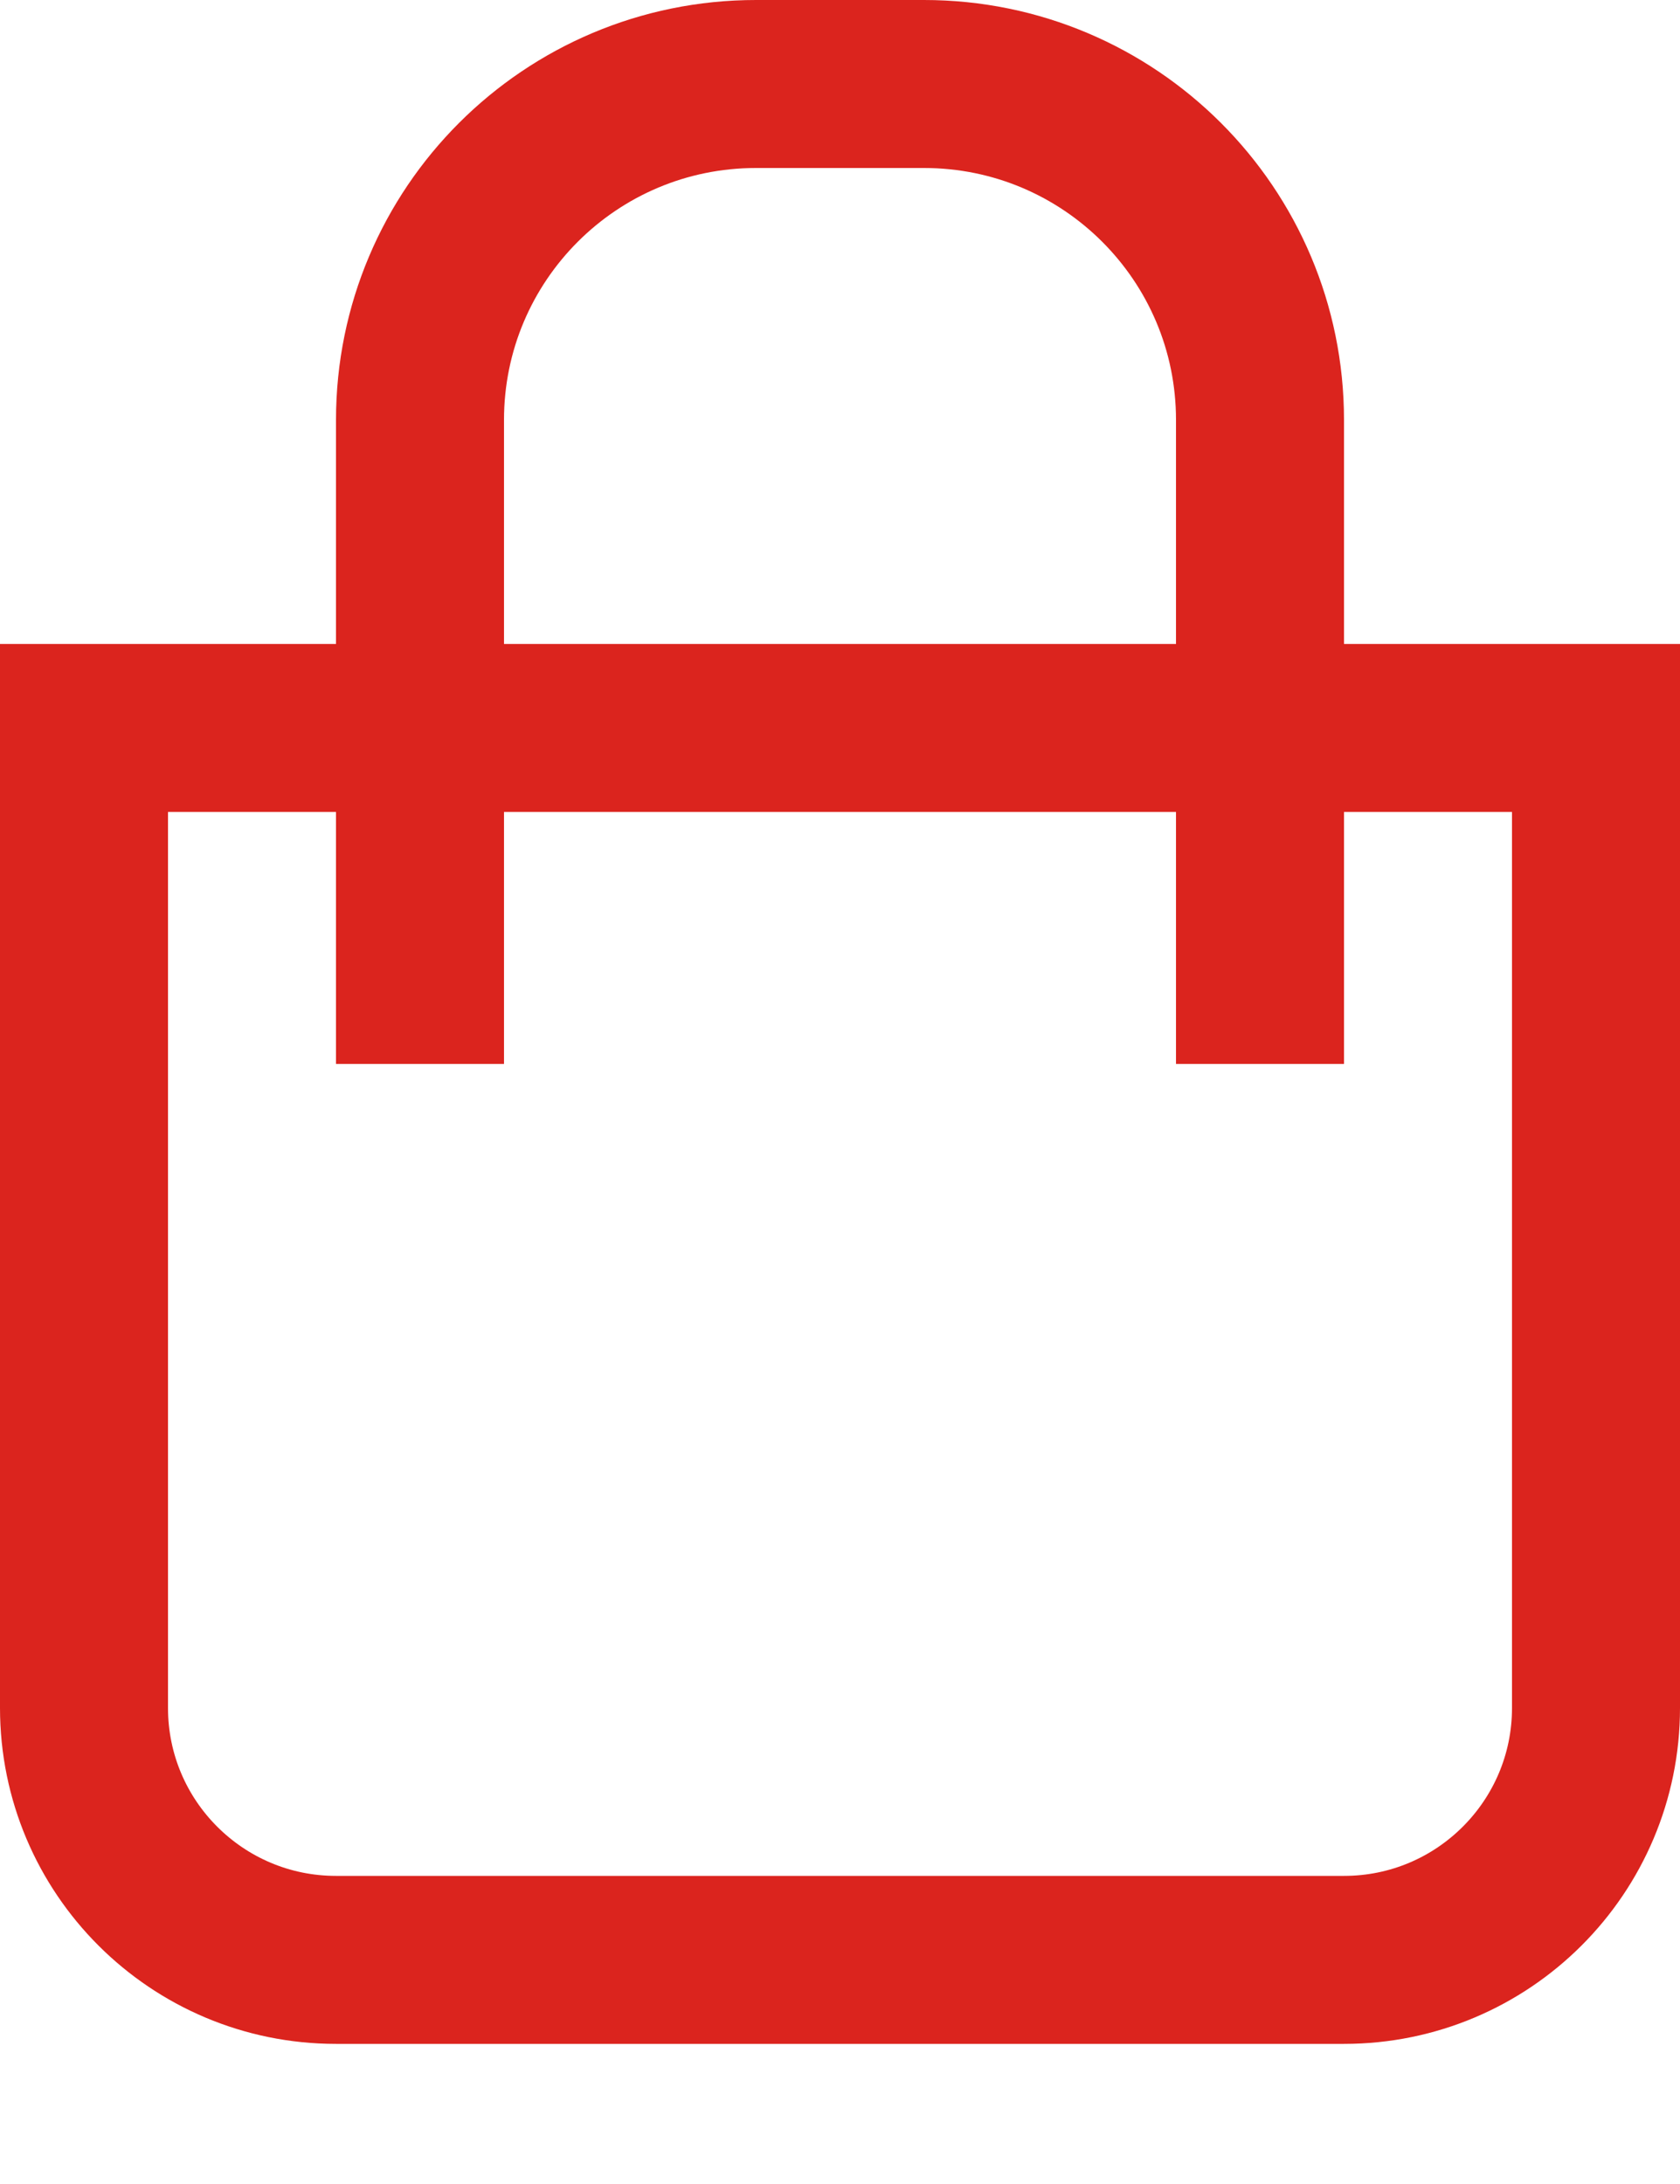
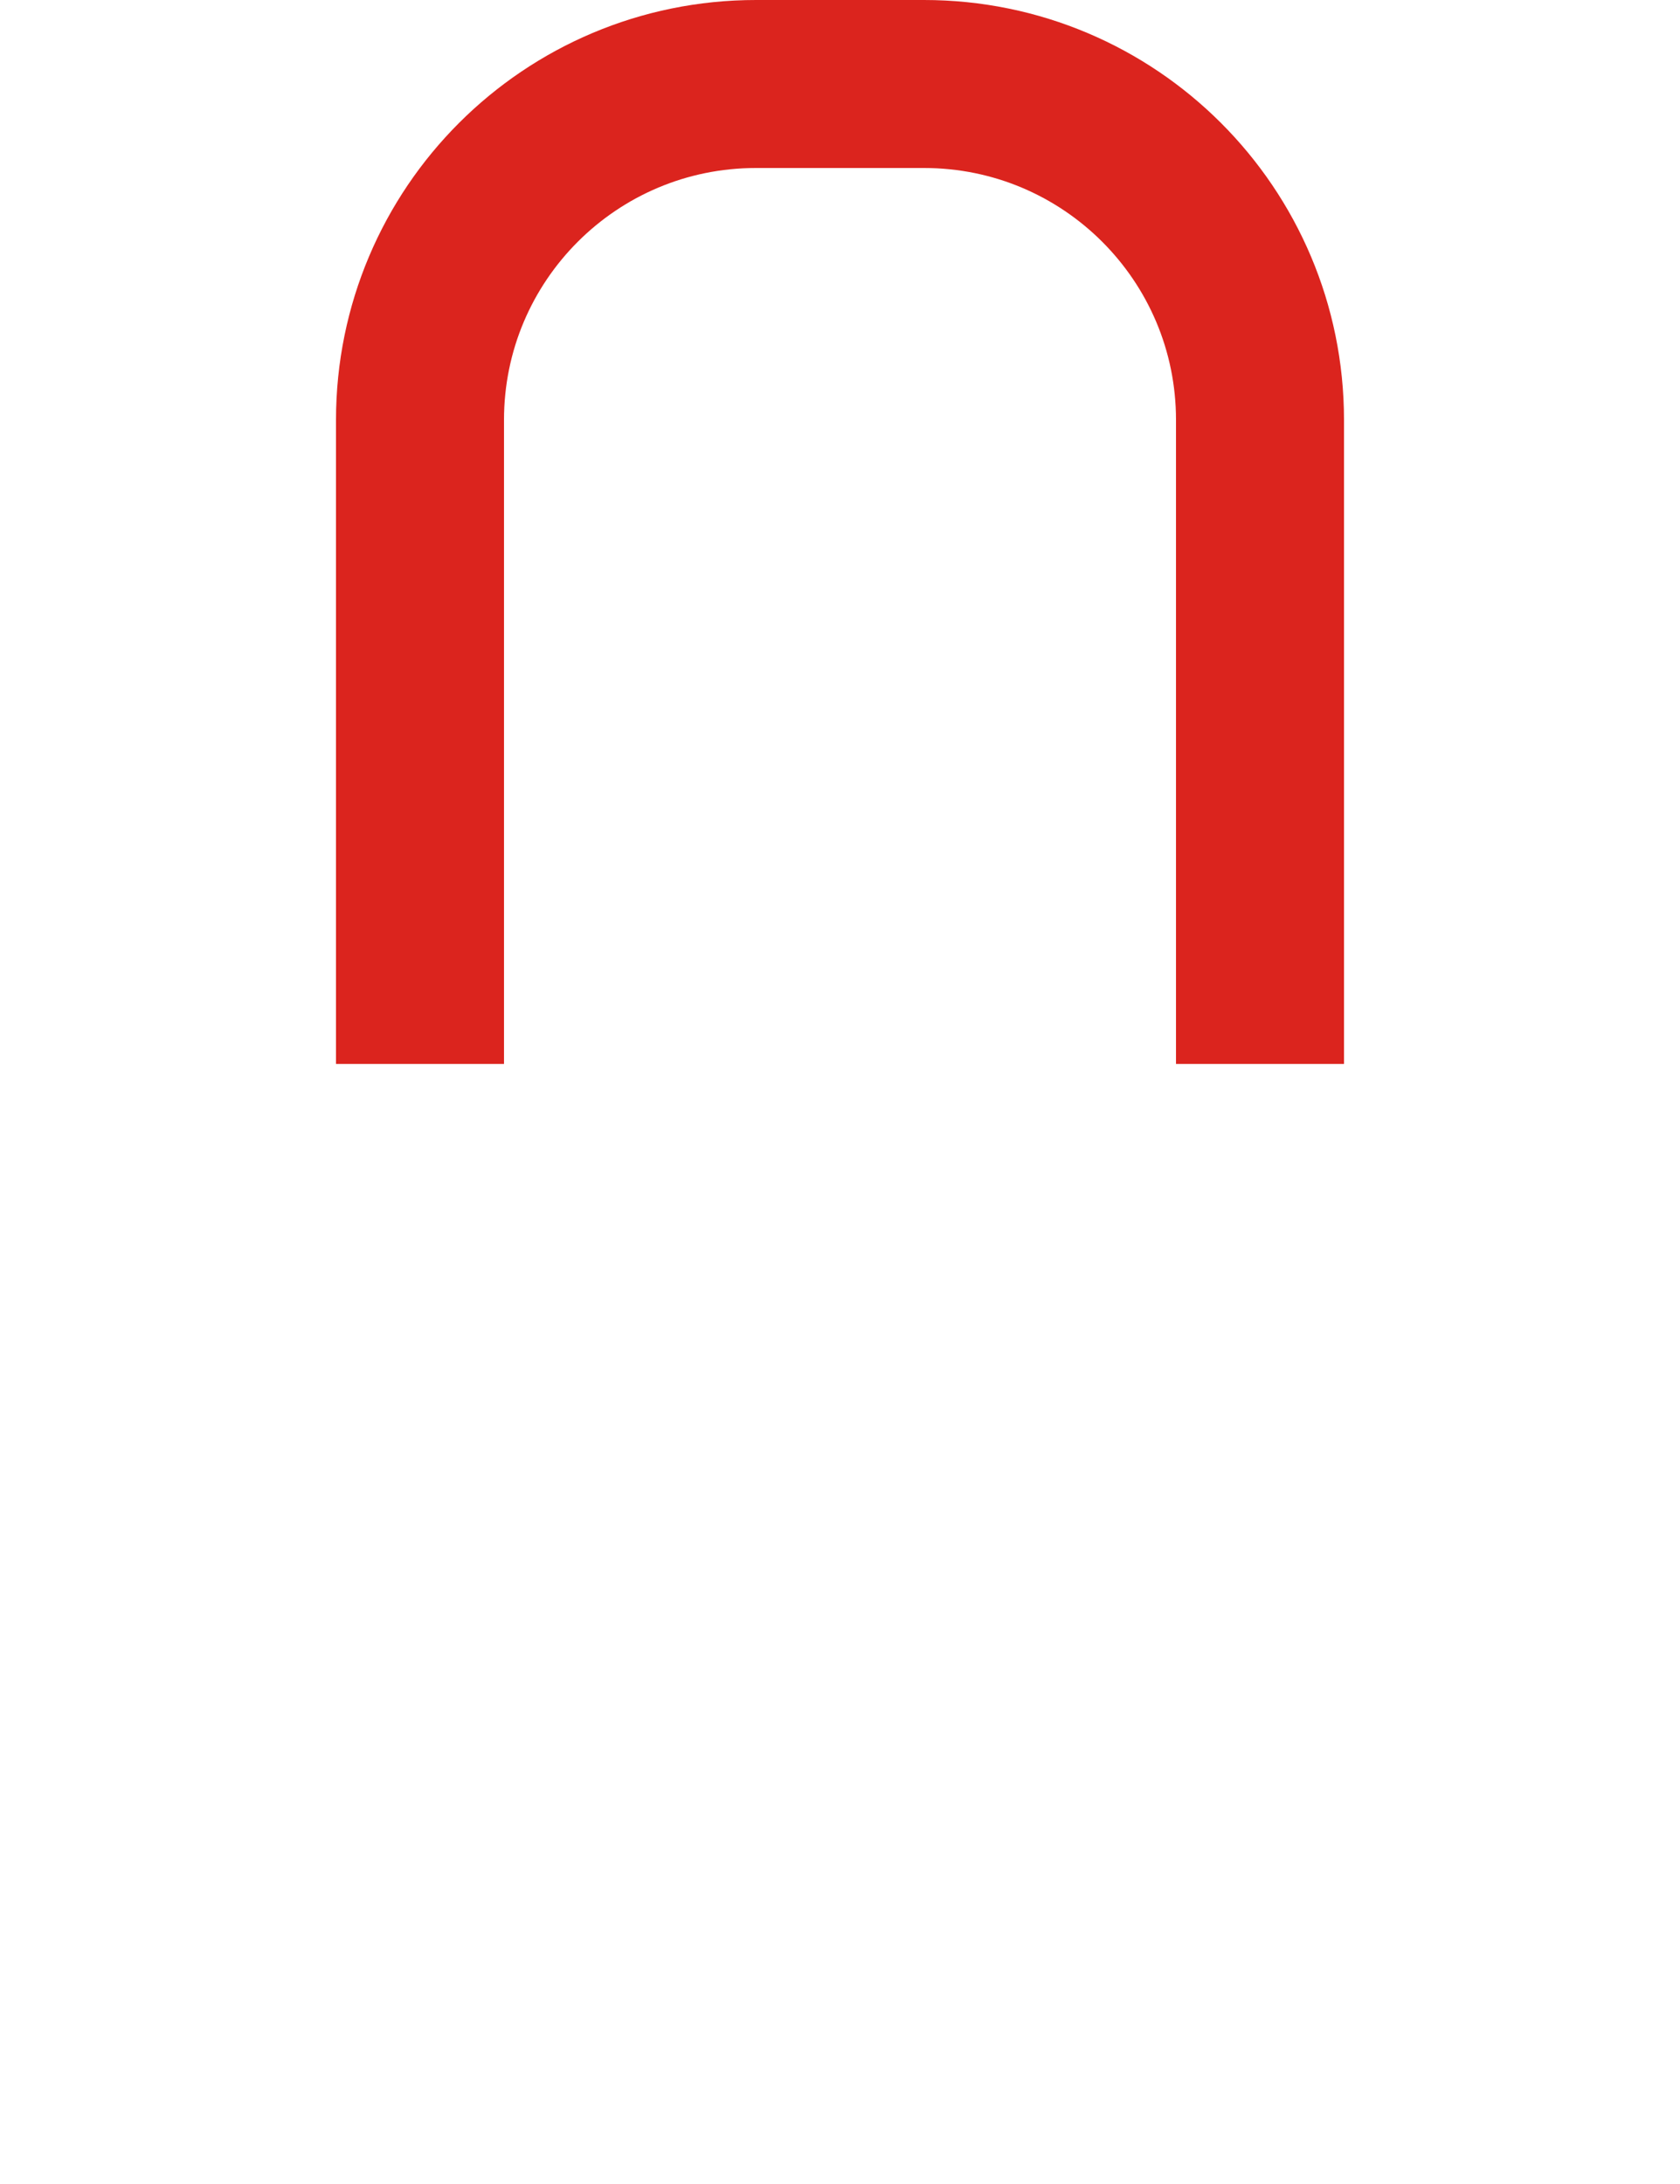
<svg xmlns="http://www.w3.org/2000/svg" width="10" height="13" viewBox="0 0 10 13" fill="none">
-   <path d="M9.5 4.333V10.166C9.5 10.995 8.828 11.666 8 11.666H2C1.172 11.666 0.5 10.995 0.5 10.166V4.333H9.5Z" stroke="#DB241E" />
  <path d="M2.5 6.333V2.5C2.5 1.395 3.395 0.5 4.5 0.5H5.5C6.605 0.5 7.5 1.395 7.5 2.5V6.333" stroke="#DB241E" />
</svg>